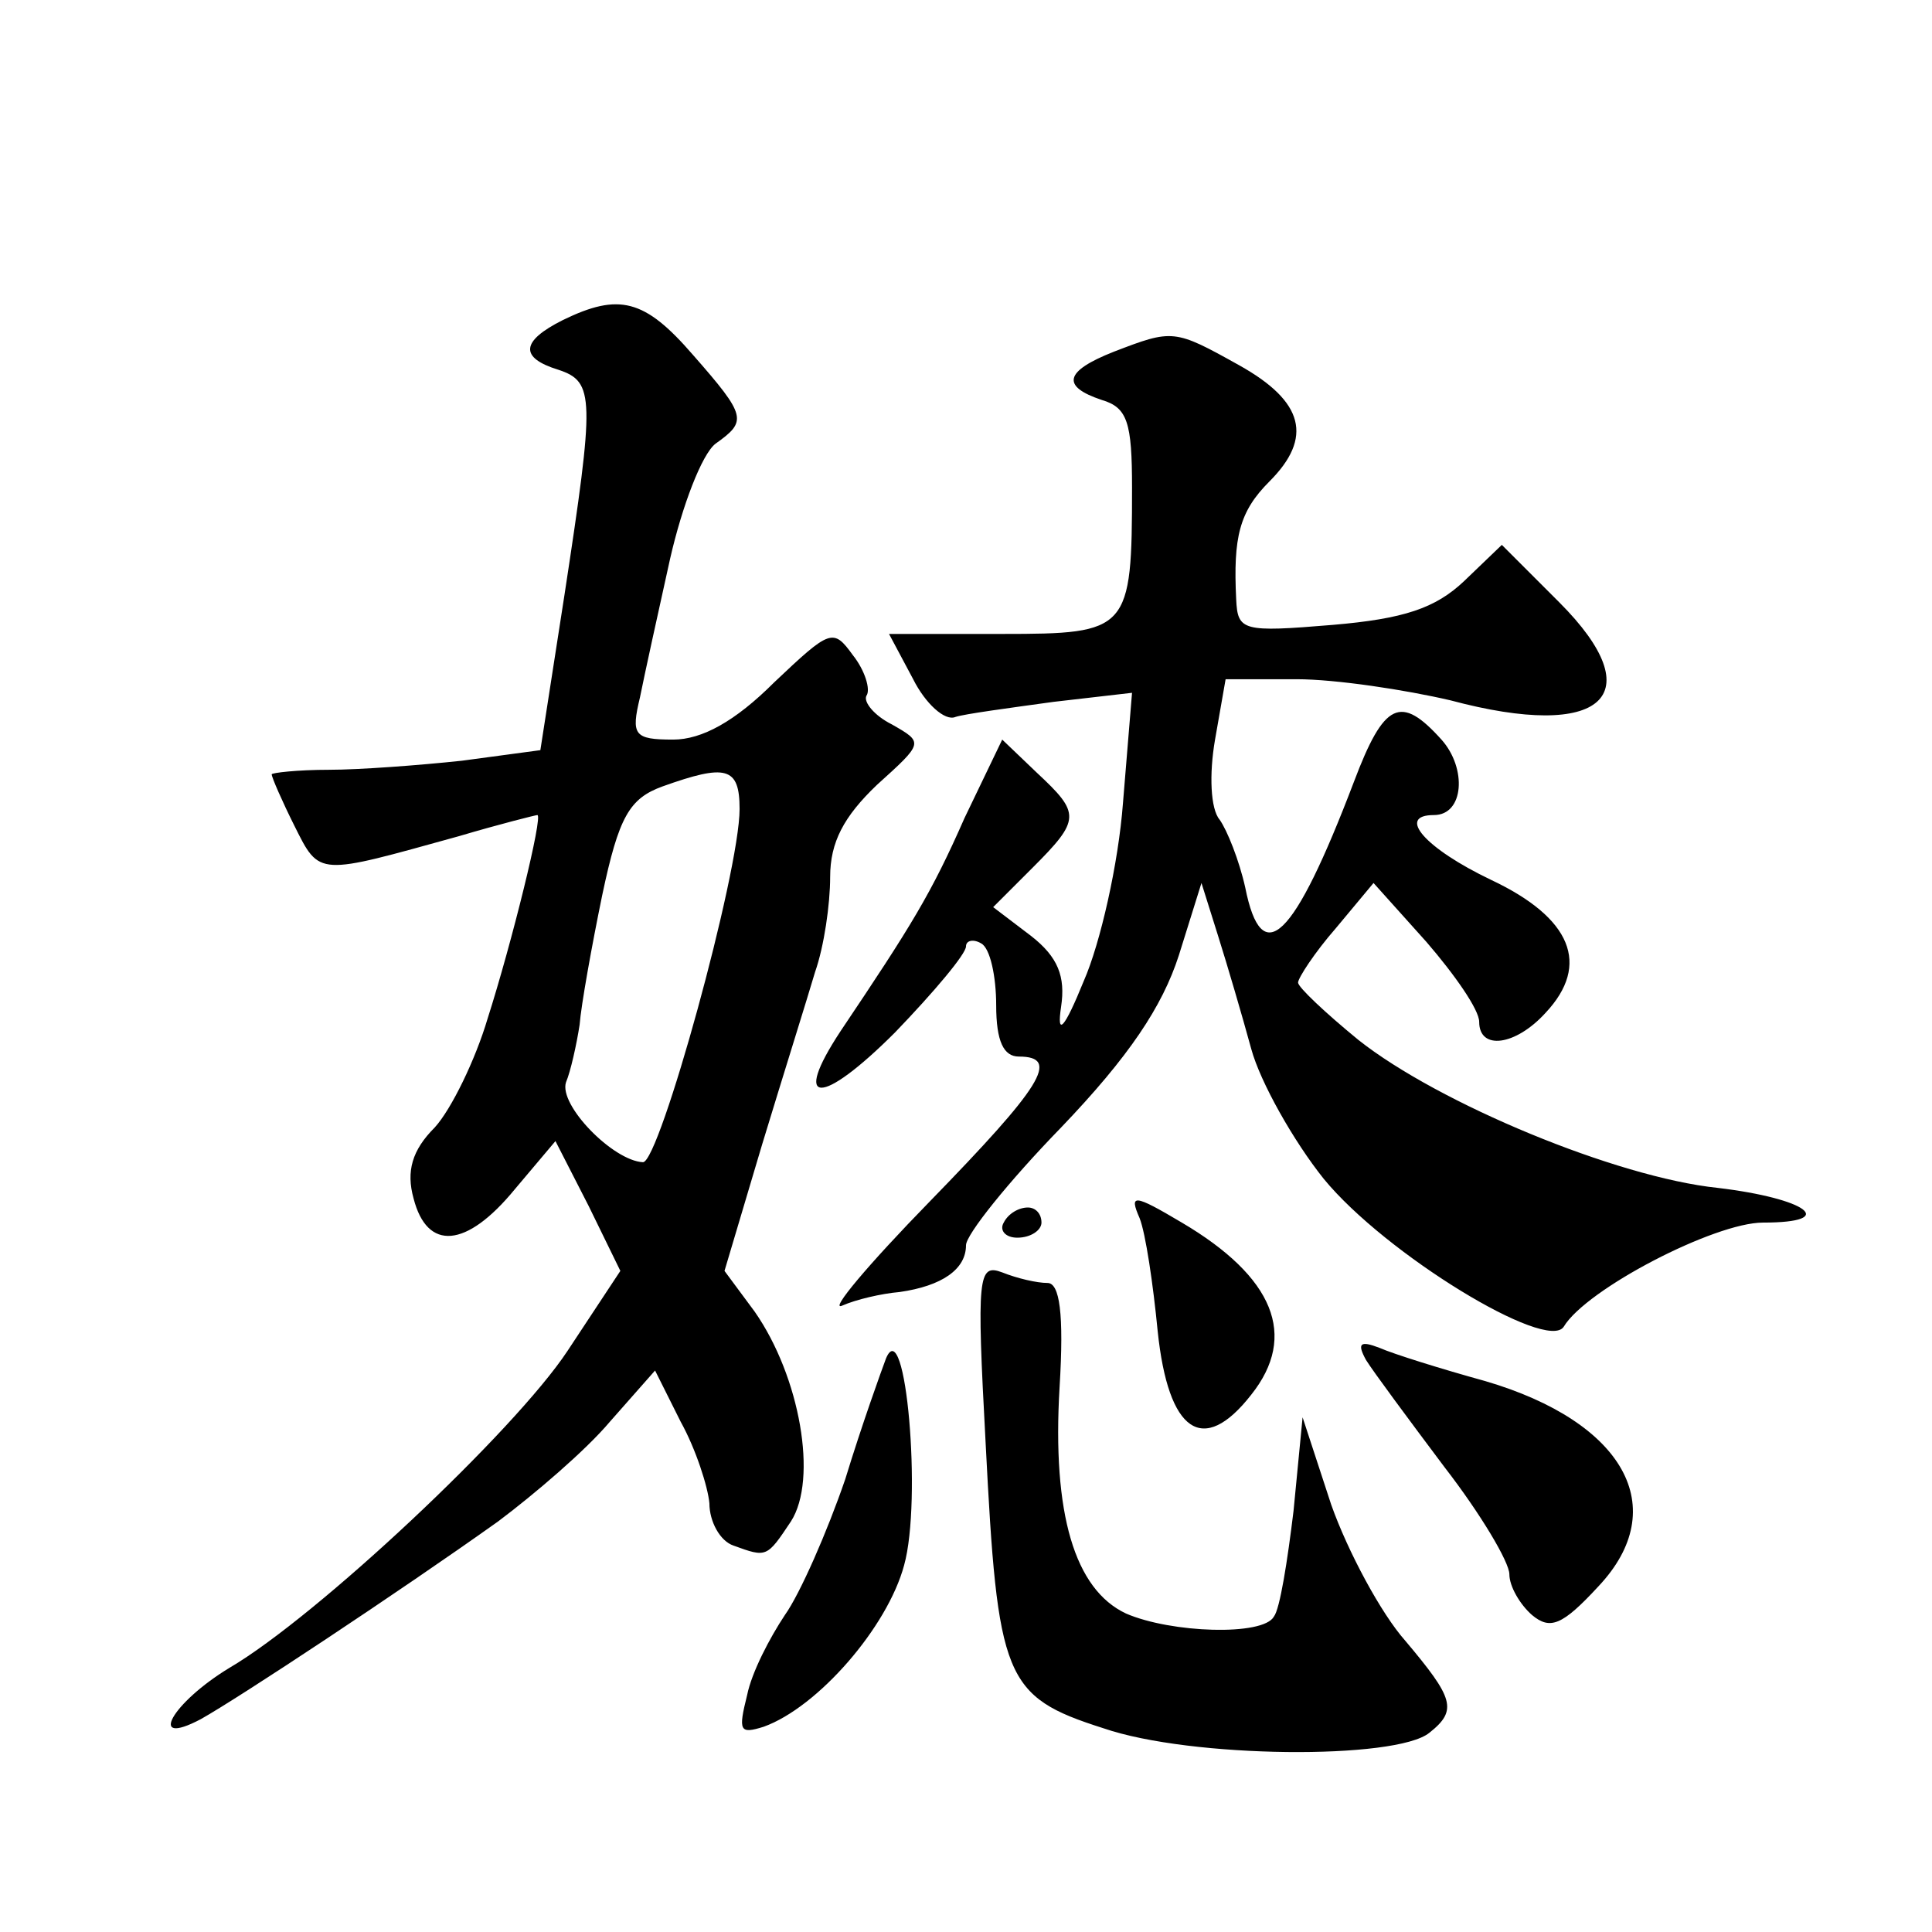
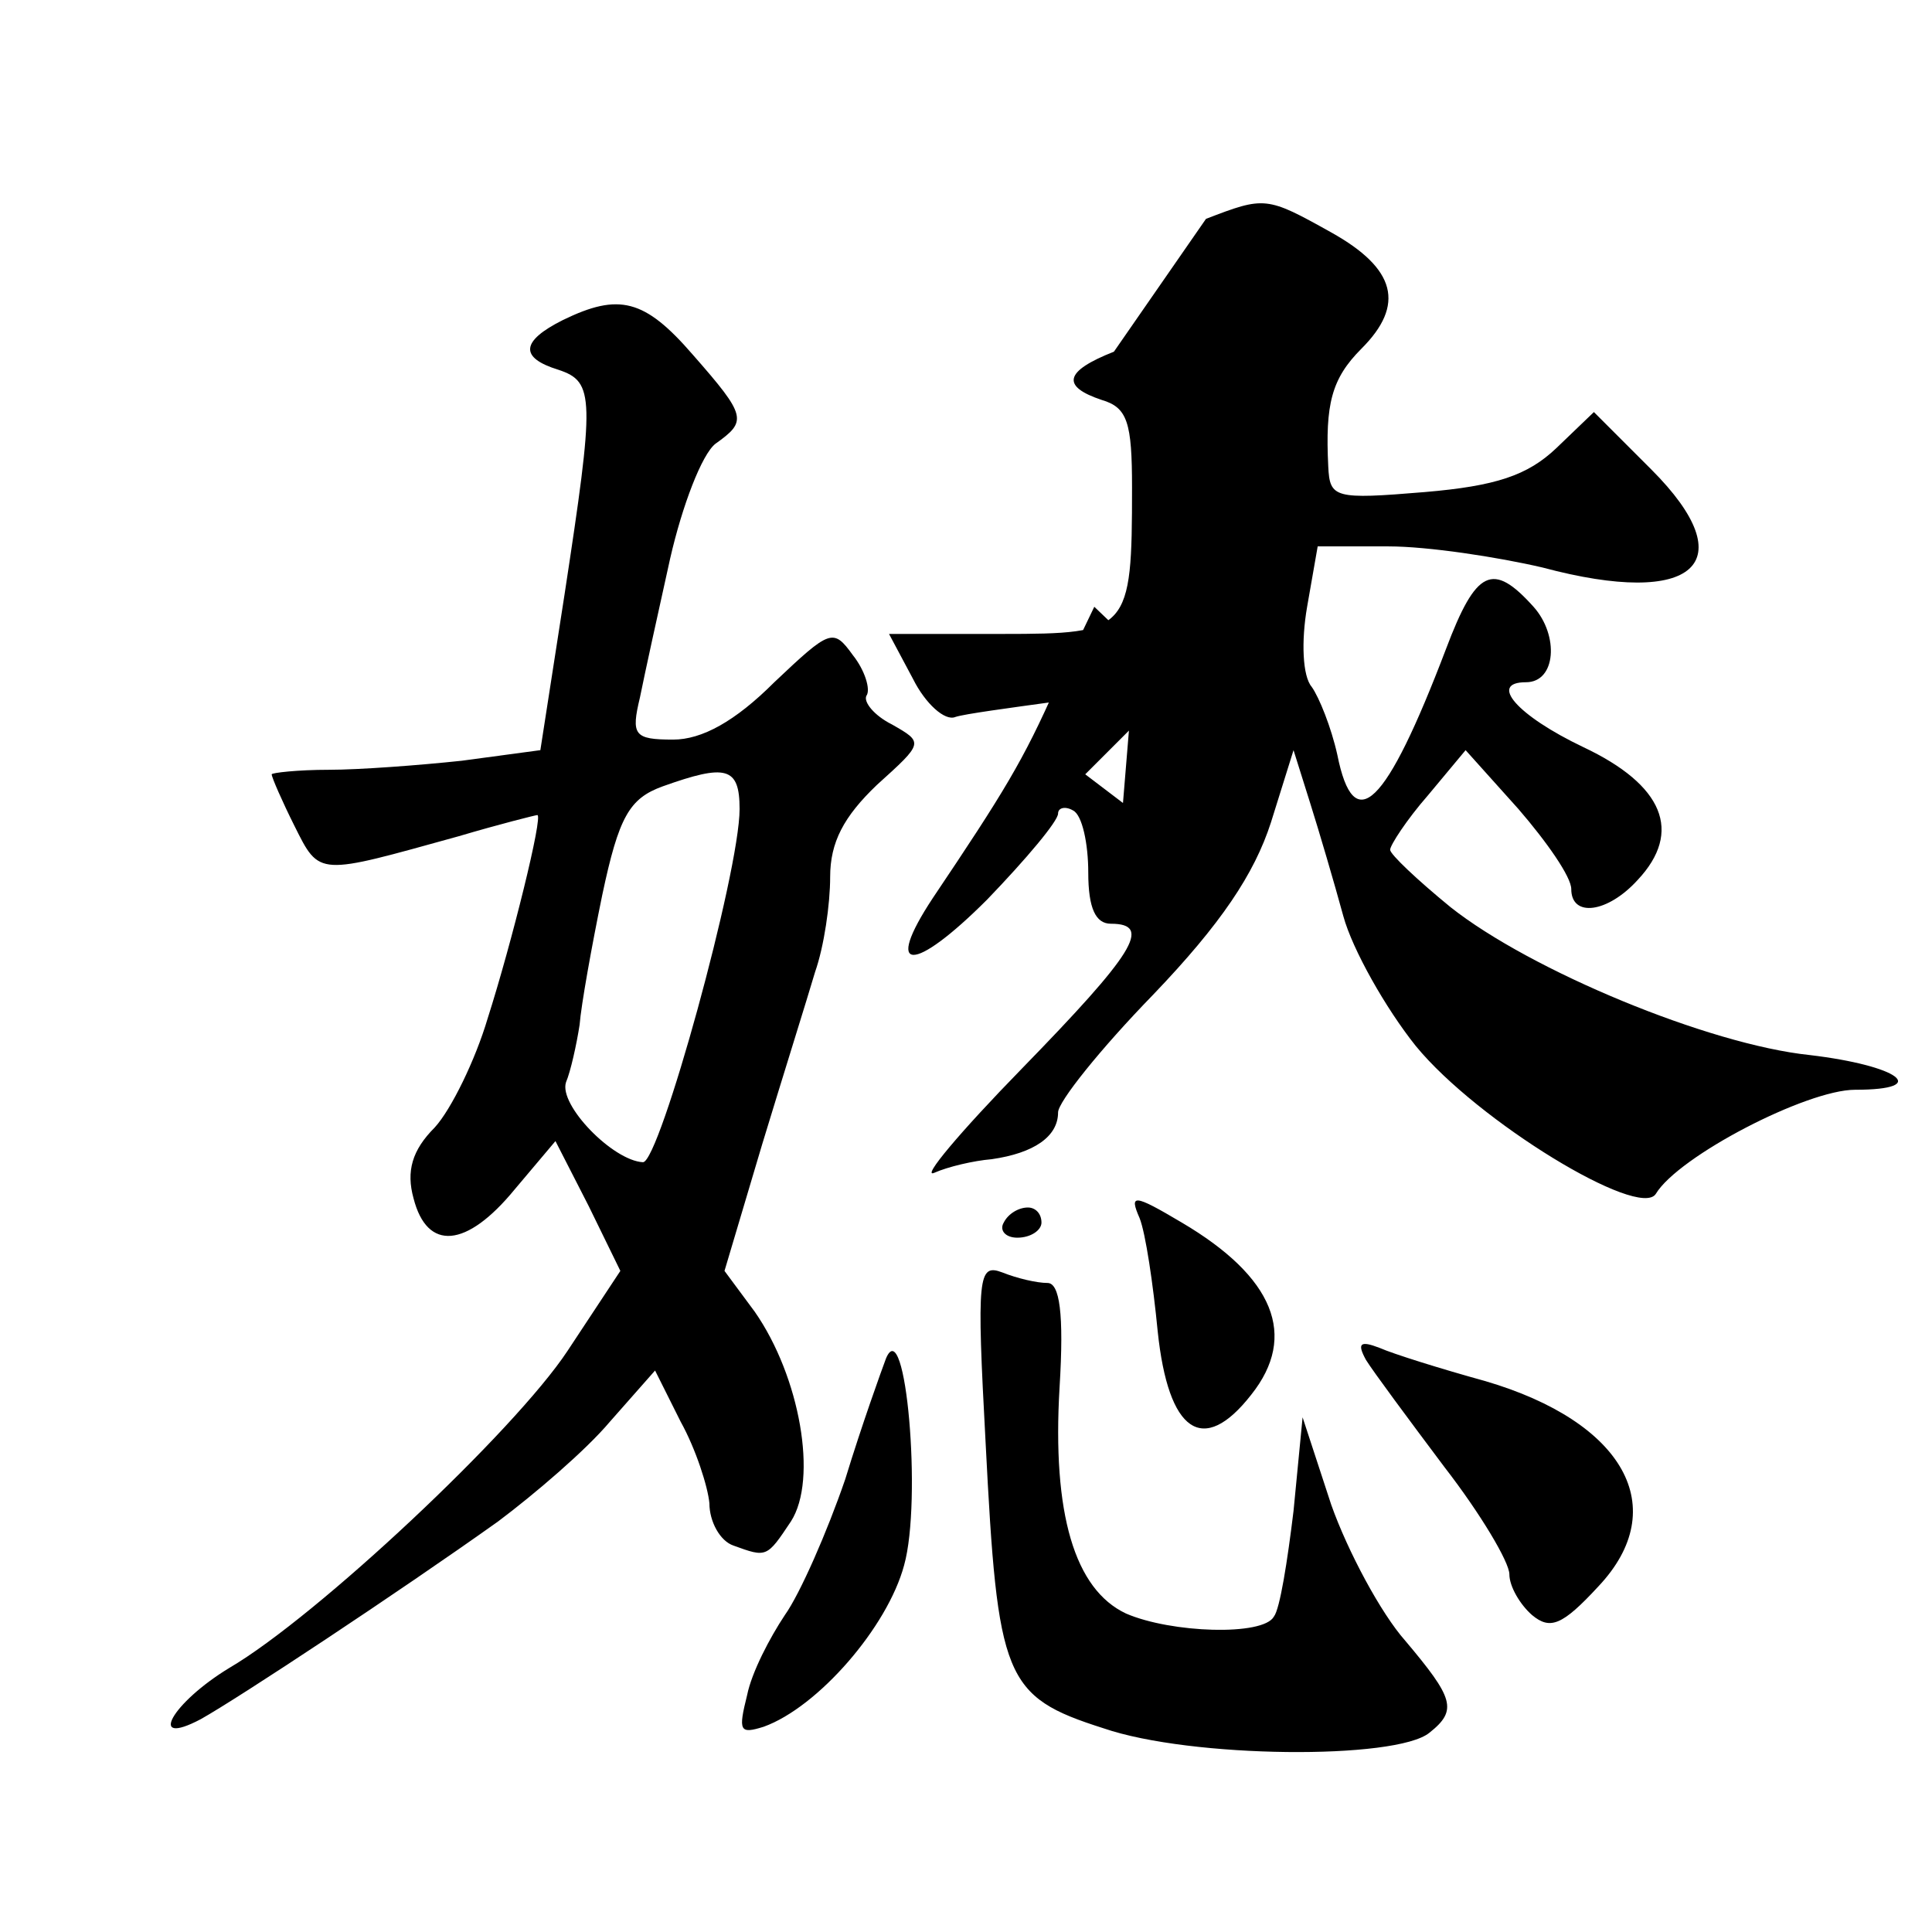
<svg xmlns="http://www.w3.org/2000/svg" version="1.0" width="128pt" height="128pt" viewBox="0 0 128 128" preserveAspectRatio="xMidYMid meet">
  <g transform="translate(0,128) scale(0.1,-0.1)" fill="#0" stroke="none">
-     <path d="M373 1068 c-28 -14 -29 -25 -3 -33 24 -8 24 -18 4 -149 l-16 -103 -52 -7 c-28 -3 -68 -6 -88 -6 -21 0 -38 -2 -38 -3 0 -2 7 -18 15 -34 17 -34 15 -33 109 -7 27 8 51 14 52 14 4 0 -17 -85 -33 -135 -8 -27 -24 -60 -35 -72 -15 -15 -19 -29 -14 -47 9 -35 35 -33 67 6 l27 32 22 -43 21 -43 -35 -53 c-35 -53 -166 -176 -224 -210 -38 -23 -55 -53 -19 -34 25 14 131 84 197 131 24 18 58 47 74 66 l30 34 17 -34 c10 -18 18 -43 19 -54 0 -12 7 -25 16 -28 22 -8 22 -8 38 16 18 28 6 96 -24 139 l-20 27 25 84 c14 46 30 97 35 114 6 17 10 45 10 63 0 23 9 40 31 61 31 28 31 28 10 40 -12 6 -19 15 -17 19 3 4 -1 17 -9 27 -13 18 -15 17 -52 -18 -26 -26 -48 -38 -67 -38 -26 0 -28 3 -22 28 3 15 12 56 20 92 8 35 21 69 30 76 21 15 21 18 -15 59 -32 37 -49 41 -86 23z m117 -324 c0 -42 -53 -234 -64 -234 -20 1 -56 38 -51 53 3 7 7 25 9 38 1 13 8 52 15 86 11 52 18 64 40 72 42 15 51 13 51 -15z M738 1047 c-33 -13 -35 -23 -8 -32 17 -5 20 -15 20 -58 0 -95 -2 -97 -86 -97 l-75 0 16 -30 c8 -16 21 -28 28 -25 6 2 36 6 65 10 l52 6 -6 -73 c-3 -40 -15 -93 -26 -118 -13 -32 -18 -37 -15 -17 3 20 -2 33 -20 47 l-25 19 26 26 c32 32 32 36 3 63 l-23 22 -25 -52 c-22 -50 -35 -71 -82 -141 -33 -50 -13 -50 36 -1 26 27 47 52 47 57 0 4 5 5 10 2 6 -3 10 -22 10 -41 0 -24 5 -34 15 -34 28 0 15 -20 -59 -96 -41 -42 -67 -73 -58 -69 9 4 26 8 38 9 28 4 44 15 44 31 0 7 28 42 63 78 45 47 67 80 78 114 l15 48 11 -35 c6 -19 16 -53 22 -75 6 -22 28 -61 48 -86 41 -50 148 -115 159 -98 15 25 100 69 132 69 51 0 29 16 -30 23 -67 7 -185 56 -238 98 -22 18 -40 35 -40 38 0 3 11 20 25 36 l25 30 35 -39 c19 -22 35 -45 35 -53 0 -19 24 -16 44 6 30 32 17 63 -36 88 -44 21 -63 43 -38 43 20 0 22 31 5 50 -27 30 -38 25 -58 -28 -40 -105 -61 -125 -72 -70 -4 18 -12 38 -17 45 -6 7 -7 30 -3 53 l7 40 47 0 c26 0 72 -7 102 -14 101 -27 134 3 72 65 l-38 38 -25 -24 c-19 -18 -40 -25 -87 -29 -60 -5 -63 -4 -64 17 -2 41 2 58 22 78 29 29 23 53 -20 77 -43 24 -44 24 -83 9z M755 473 c4 -10 9 -44 12 -75 7 -67 30 -83 62 -42 31 39 15 78 -46 114 -32 19 -35 19 -28 3z M665 470 c-3 -5 1 -10 9 -10 9 0 16 5 16 10 0 6 -4 10 -9 10 -6 0 -13 -4 -16 -10z M653 324 c8 -156 12 -168 78 -189 58 -20 194 -21 216 -3 19 15 16 23 -16 61 -16 18 -38 59 -49 90 l-19 58 -6 -62 c-4 -33 -9 -65 -13 -70 -7 -13 -68 -11 -98 2 -34 16 -49 66 -44 150 3 49 0 69 -8 69 -7 0 -20 3 -30 7 -16 6 -17 -2 -11 -113z M587 380 c-3 -8 -16 -44 -27 -80 -12 -35 -30 -76 -40 -90 -10 -15 -22 -38 -25 -53 -6 -24 -5 -26 11 -21 36 13 82 66 93 107 12 43 1 168 -12 137z M905 379 c5 -8 28 -39 52 -71 24 -31 43 -63 43 -71 0 -8 7 -20 15 -27 12 -10 20 -7 44 19 49 52 17 109 -75 136 -29 8 -61 18 -70 22 -13 5 -15 3 -9 -8z" />
+     <path d="M373 1068 c-28 -14 -29 -25 -3 -33 24 -8 24 -18 4 -149 l-16 -103 -52 -7 c-28 -3 -68 -6 -88 -6 -21 0 -38 -2 -38 -3 0 -2 7 -18 15 -34 17 -34 15 -33 109 -7 27 8 51 14 52 14 4 0 -17 -85 -33 -135 -8 -27 -24 -60 -35 -72 -15 -15 -19 -29 -14 -47 9 -35 35 -33 67 6 l27 32 22 -43 21 -43 -35 -53 c-35 -53 -166 -176 -224 -210 -38 -23 -55 -53 -19 -34 25 14 131 84 197 131 24 18 58 47 74 66 l30 34 17 -34 c10 -18 18 -43 19 -54 0 -12 7 -25 16 -28 22 -8 22 -8 38 16 18 28 6 96 -24 139 l-20 27 25 84 c14 46 30 97 35 114 6 17 10 45 10 63 0 23 9 40 31 61 31 28 31 28 10 40 -12 6 -19 15 -17 19 3 4 -1 17 -9 27 -13 18 -15 17 -52 -18 -26 -26 -48 -38 -67 -38 -26 0 -28 3 -22 28 3 15 12 56 20 92 8 35 21 69 30 76 21 15 21 18 -15 59 -32 37 -49 41 -86 23z m117 -324 c0 -42 -53 -234 -64 -234 -20 1 -56 38 -51 53 3 7 7 25 9 38 1 13 8 52 15 86 11 52 18 64 40 72 42 15 51 13 51 -15z M738 1047 c-33 -13 -35 -23 -8 -32 17 -5 20 -15 20 -58 0 -95 -2 -97 -86 -97 l-75 0 16 -30 c8 -16 21 -28 28 -25 6 2 36 6 65 10 l52 6 -6 -73 l-25 19 26 26 c32 32 32 36 3 63 l-23 22 -25 -52 c-22 -50 -35 -71 -82 -141 -33 -50 -13 -50 36 -1 26 27 47 52 47 57 0 4 5 5 10 2 6 -3 10 -22 10 -41 0 -24 5 -34 15 -34 28 0 15 -20 -59 -96 -41 -42 -67 -73 -58 -69 9 4 26 8 38 9 28 4 44 15 44 31 0 7 28 42 63 78 45 47 67 80 78 114 l15 48 11 -35 c6 -19 16 -53 22 -75 6 -22 28 -61 48 -86 41 -50 148 -115 159 -98 15 25 100 69 132 69 51 0 29 16 -30 23 -67 7 -185 56 -238 98 -22 18 -40 35 -40 38 0 3 11 20 25 36 l25 30 35 -39 c19 -22 35 -45 35 -53 0 -19 24 -16 44 6 30 32 17 63 -36 88 -44 21 -63 43 -38 43 20 0 22 31 5 50 -27 30 -38 25 -58 -28 -40 -105 -61 -125 -72 -70 -4 18 -12 38 -17 45 -6 7 -7 30 -3 53 l7 40 47 0 c26 0 72 -7 102 -14 101 -27 134 3 72 65 l-38 38 -25 -24 c-19 -18 -40 -25 -87 -29 -60 -5 -63 -4 -64 17 -2 41 2 58 22 78 29 29 23 53 -20 77 -43 24 -44 24 -83 9z M755 473 c4 -10 9 -44 12 -75 7 -67 30 -83 62 -42 31 39 15 78 -46 114 -32 19 -35 19 -28 3z M665 470 c-3 -5 1 -10 9 -10 9 0 16 5 16 10 0 6 -4 10 -9 10 -6 0 -13 -4 -16 -10z M653 324 c8 -156 12 -168 78 -189 58 -20 194 -21 216 -3 19 15 16 23 -16 61 -16 18 -38 59 -49 90 l-19 58 -6 -62 c-4 -33 -9 -65 -13 -70 -7 -13 -68 -11 -98 2 -34 16 -49 66 -44 150 3 49 0 69 -8 69 -7 0 -20 3 -30 7 -16 6 -17 -2 -11 -113z M587 380 c-3 -8 -16 -44 -27 -80 -12 -35 -30 -76 -40 -90 -10 -15 -22 -38 -25 -53 -6 -24 -5 -26 11 -21 36 13 82 66 93 107 12 43 1 168 -12 137z M905 379 c5 -8 28 -39 52 -71 24 -31 43 -63 43 -71 0 -8 7 -20 15 -27 12 -10 20 -7 44 19 49 52 17 109 -75 136 -29 8 -61 18 -70 22 -13 5 -15 3 -9 -8z" />
  </g>
</svg>